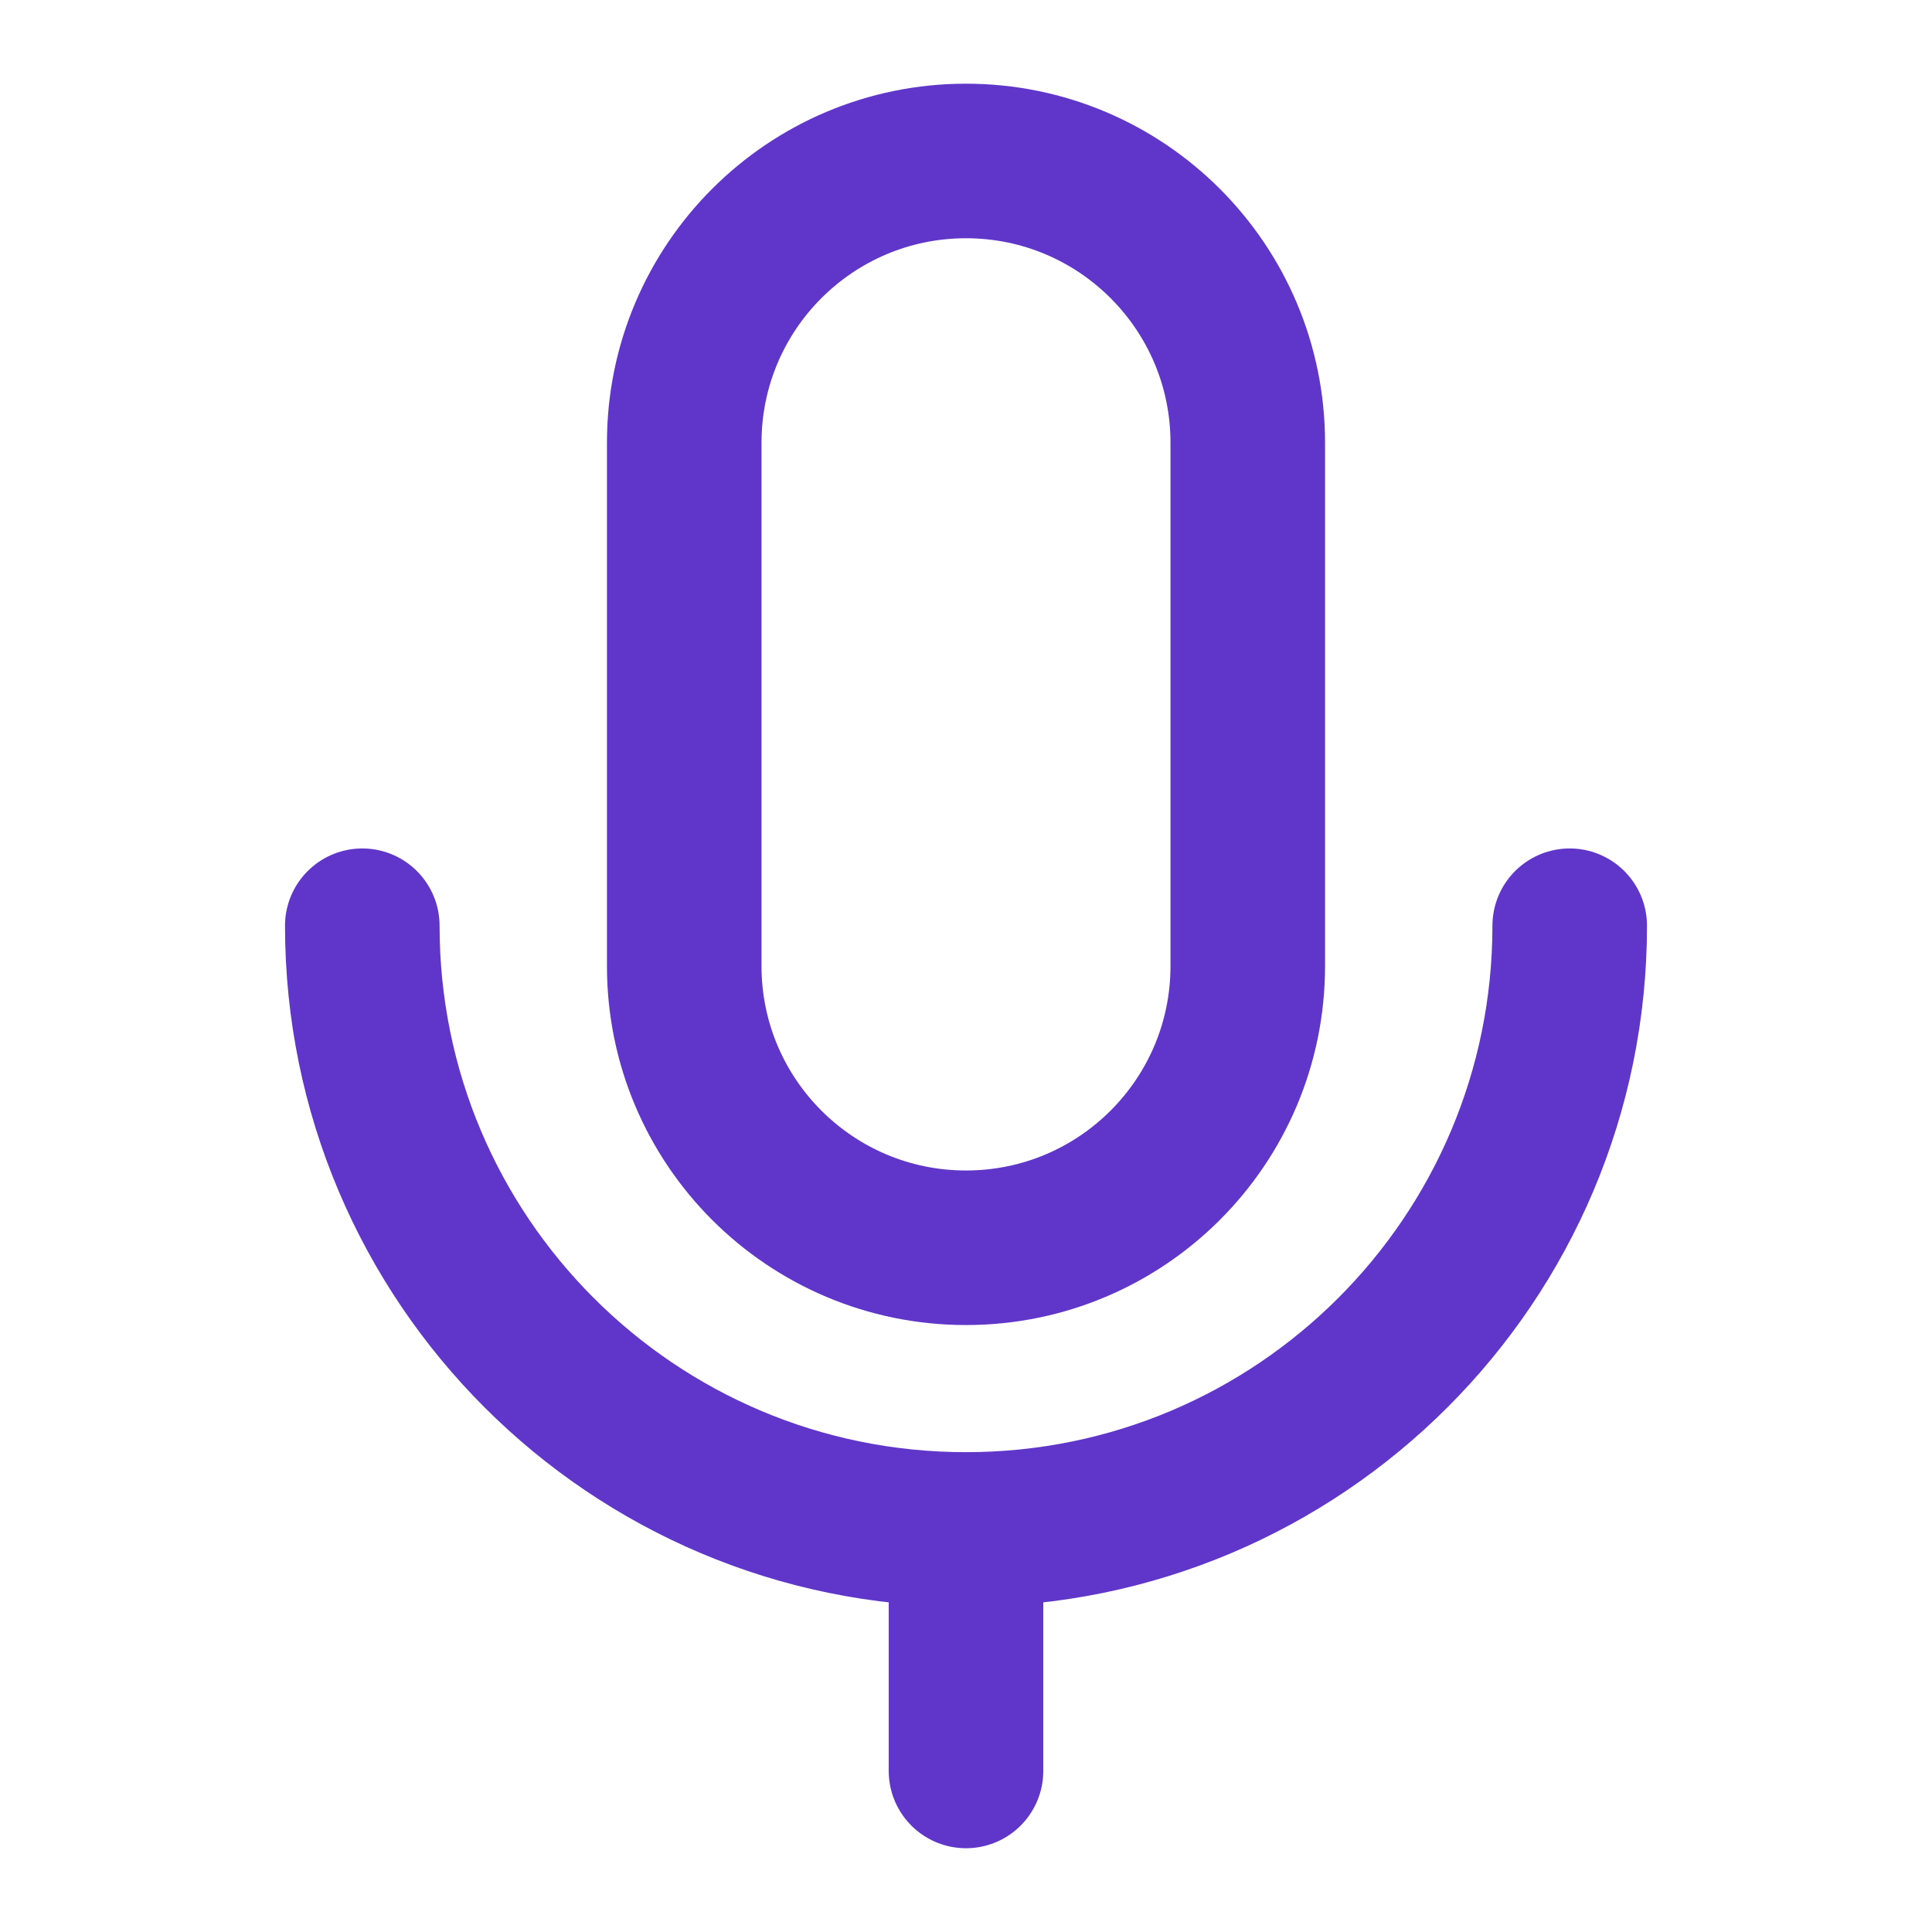
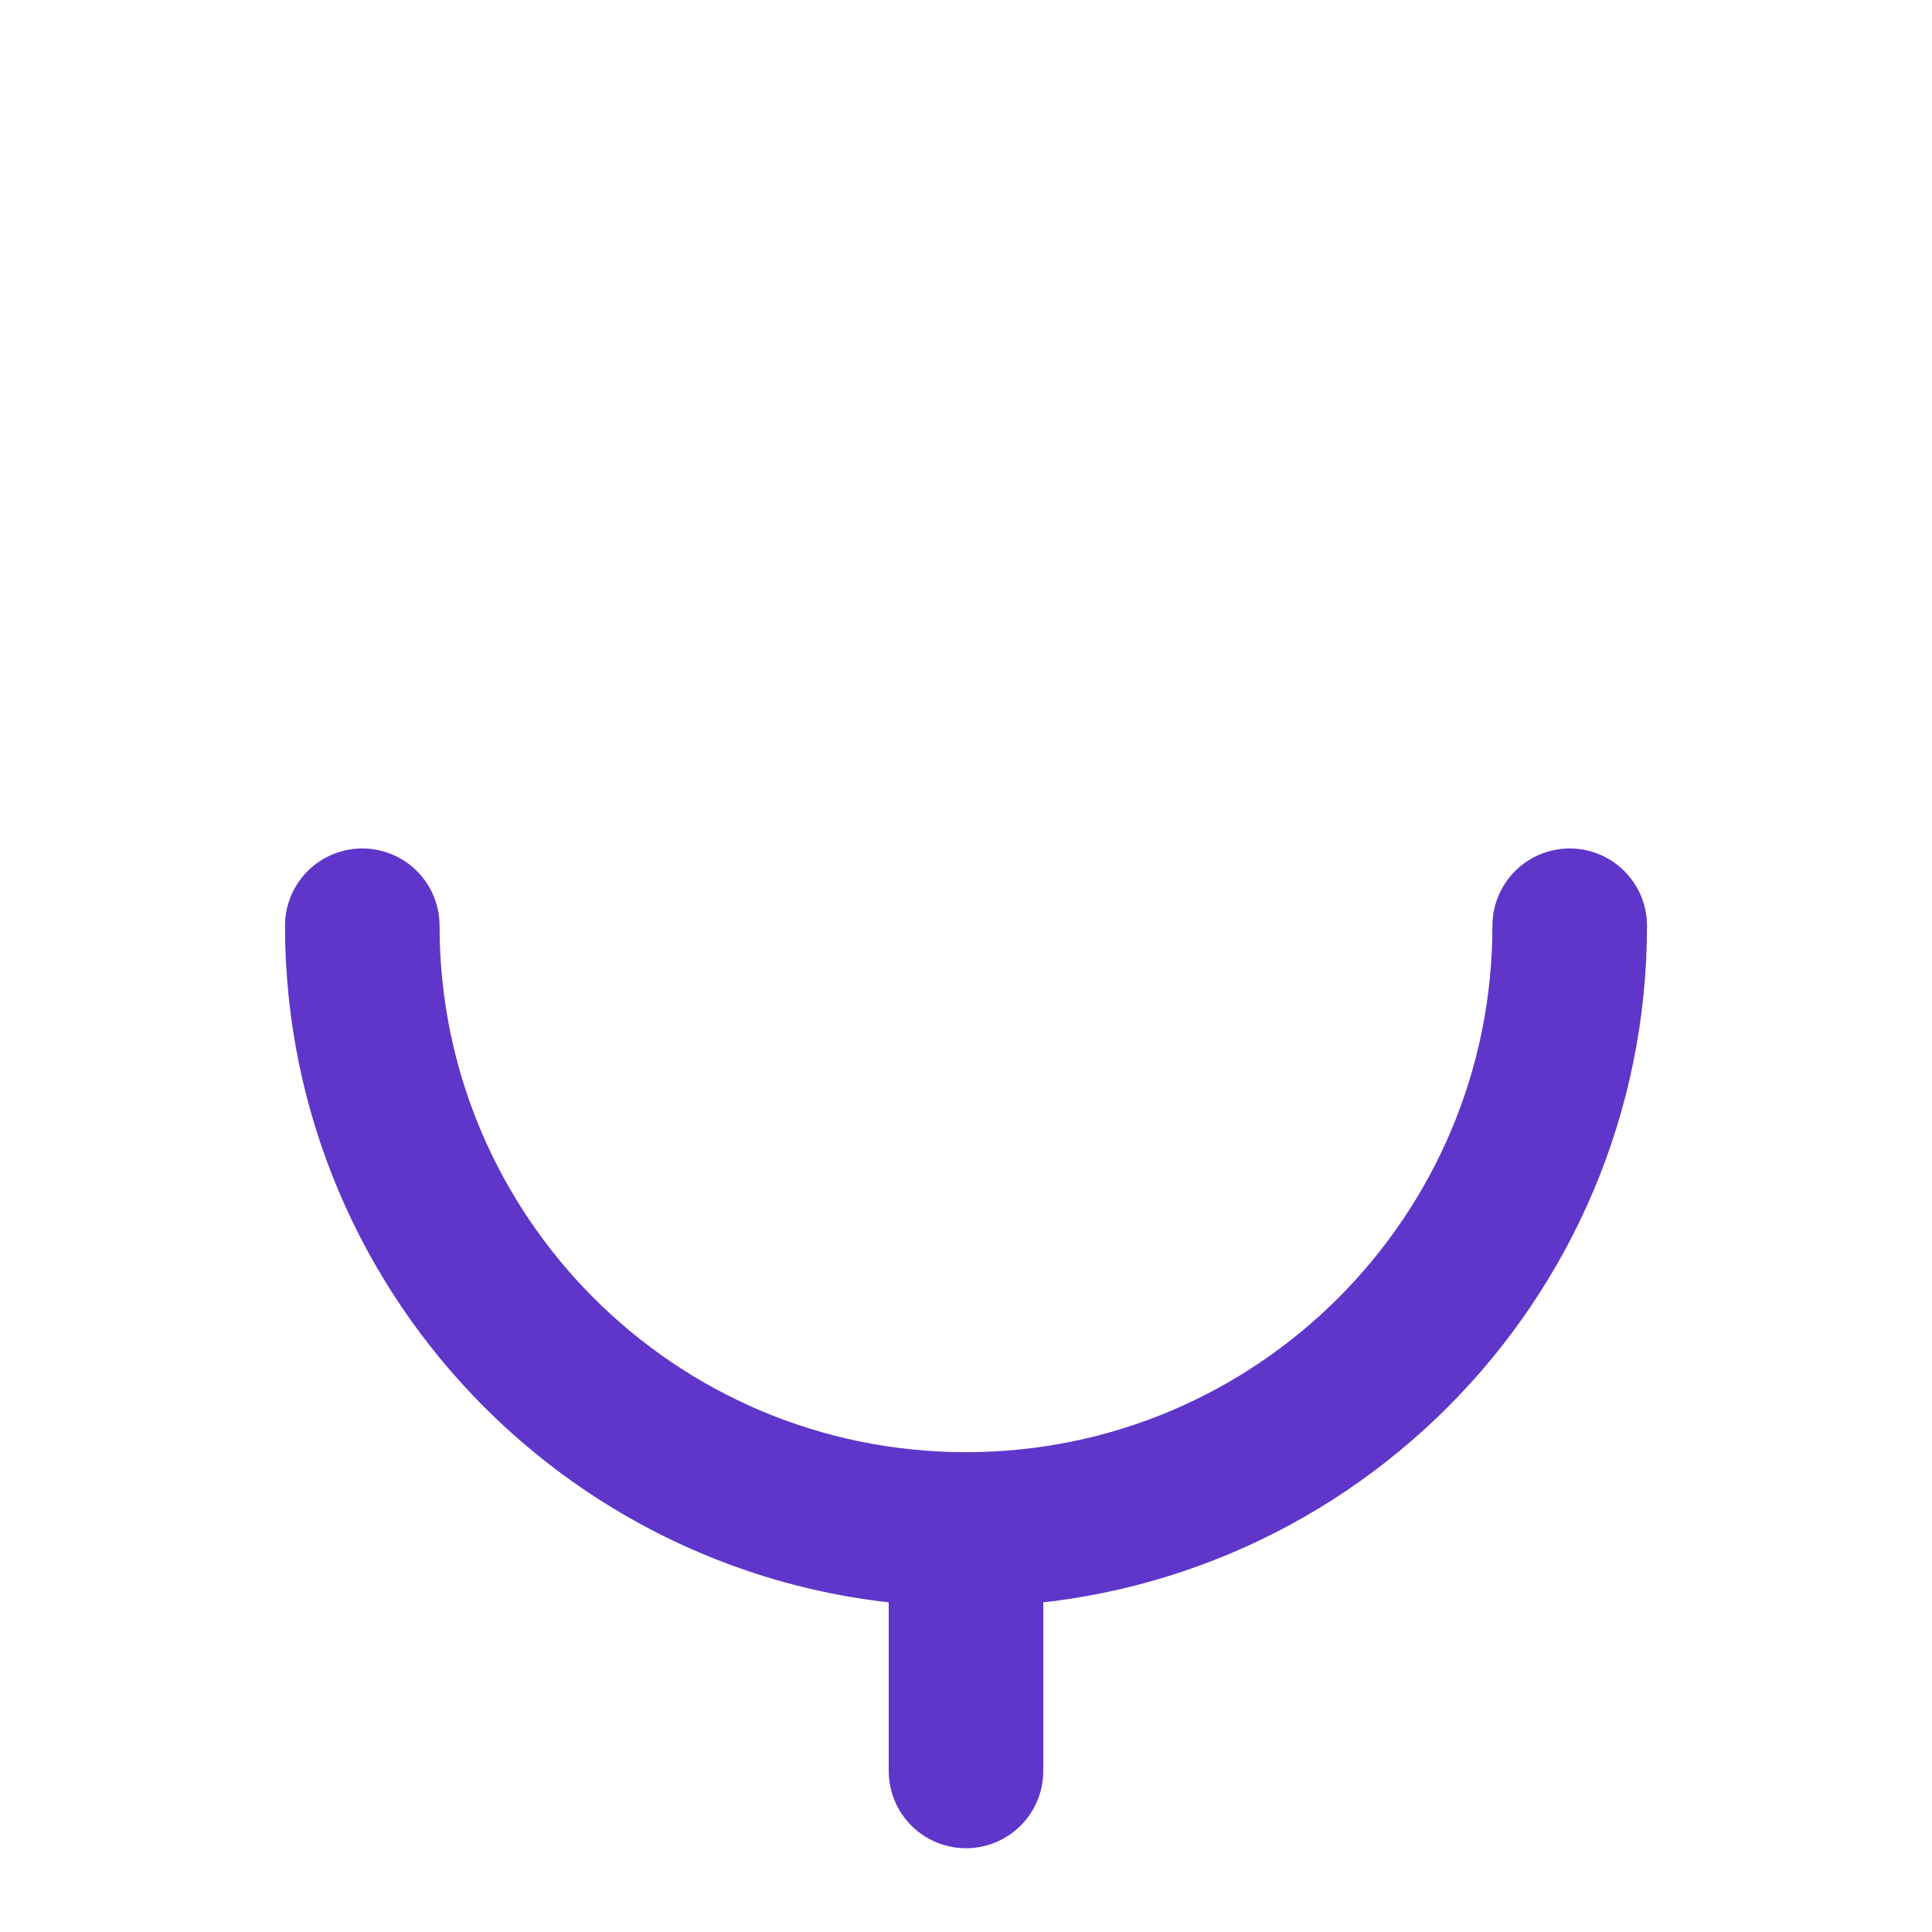
<svg xmlns="http://www.w3.org/2000/svg" width="25" height="25" viewBox="0 0 25 25" fill="none">
-   <path d="M16.146 5.729C16.146 3.716 14.514 2.083 12.5 2.083C10.486 2.083 8.854 3.716 8.854 5.729V12.5C8.854 14.514 10.486 16.146 12.5 16.146C14.514 16.146 16.146 14.514 16.146 12.5V5.729Z" stroke="#5F36C9" stroke-width="2" stroke-linejoin="round" />
  <path d="M4.688 11.979C4.688 16.294 8.185 19.791 12.5 19.791M12.5 19.791C16.815 19.791 20.312 16.294 20.312 11.979M12.5 19.791V22.916" stroke="#5F36C9" stroke-width="2" stroke-linecap="round" stroke-linejoin="round" />
</svg>